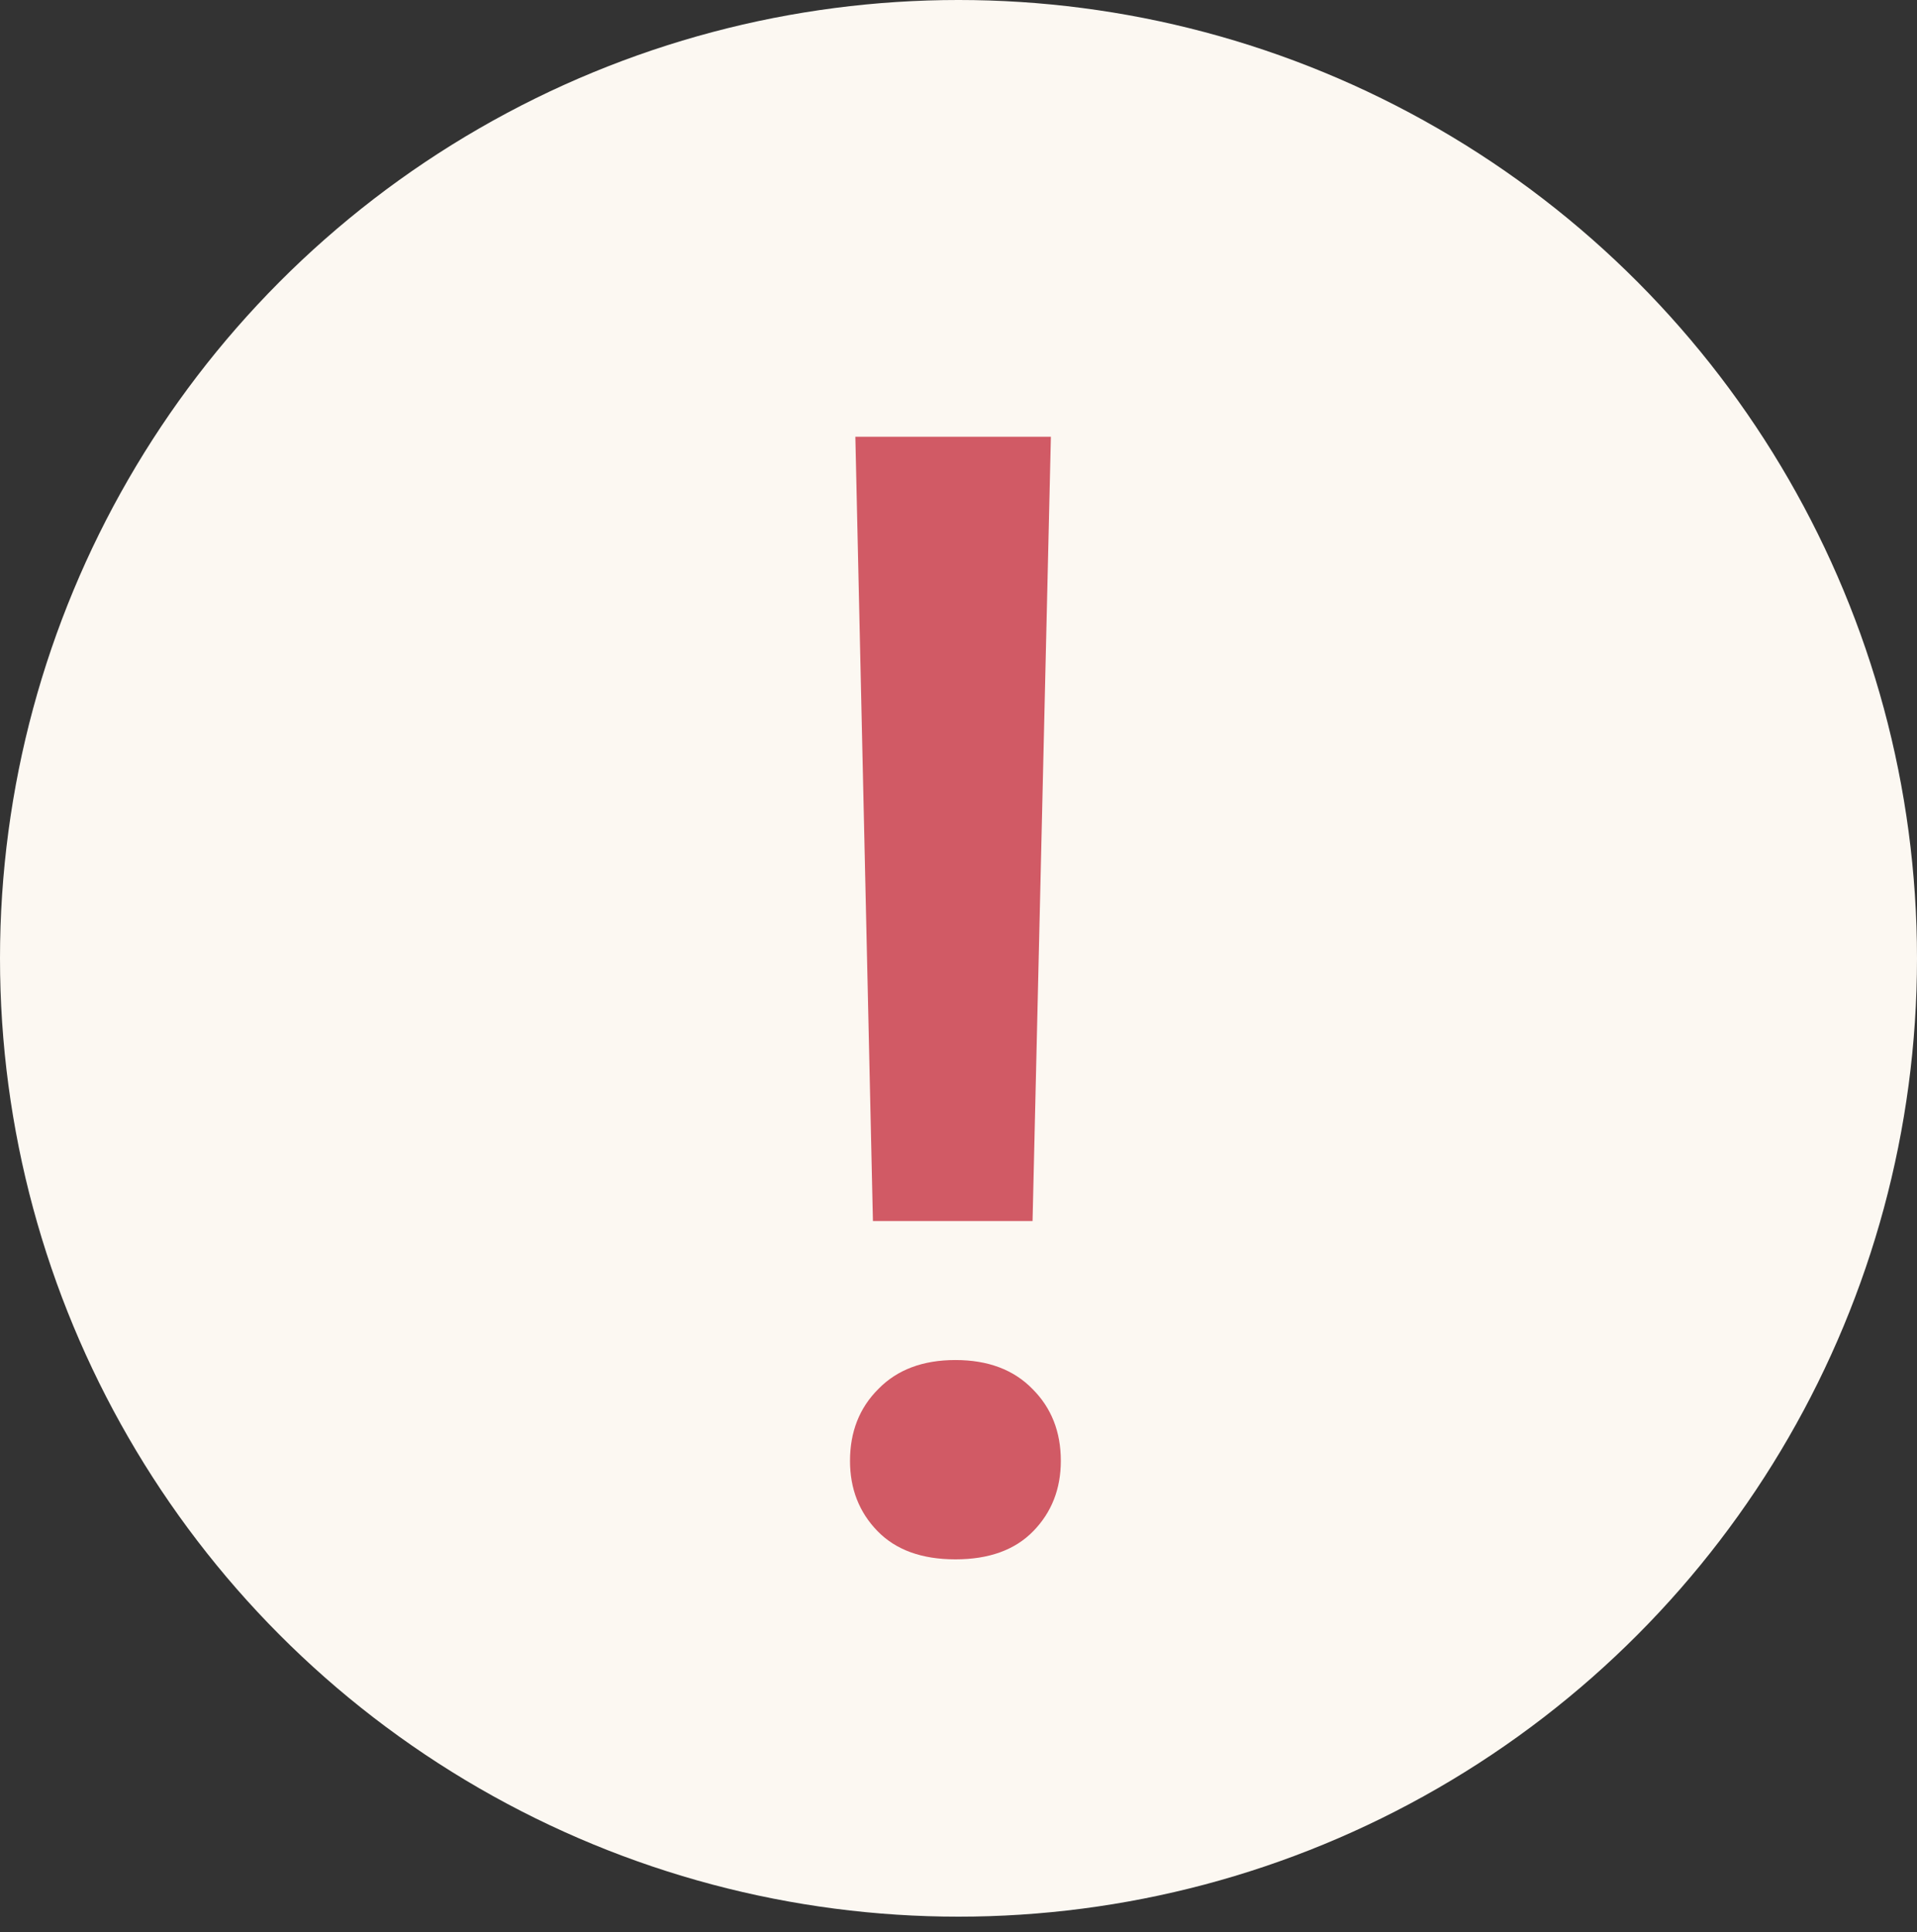
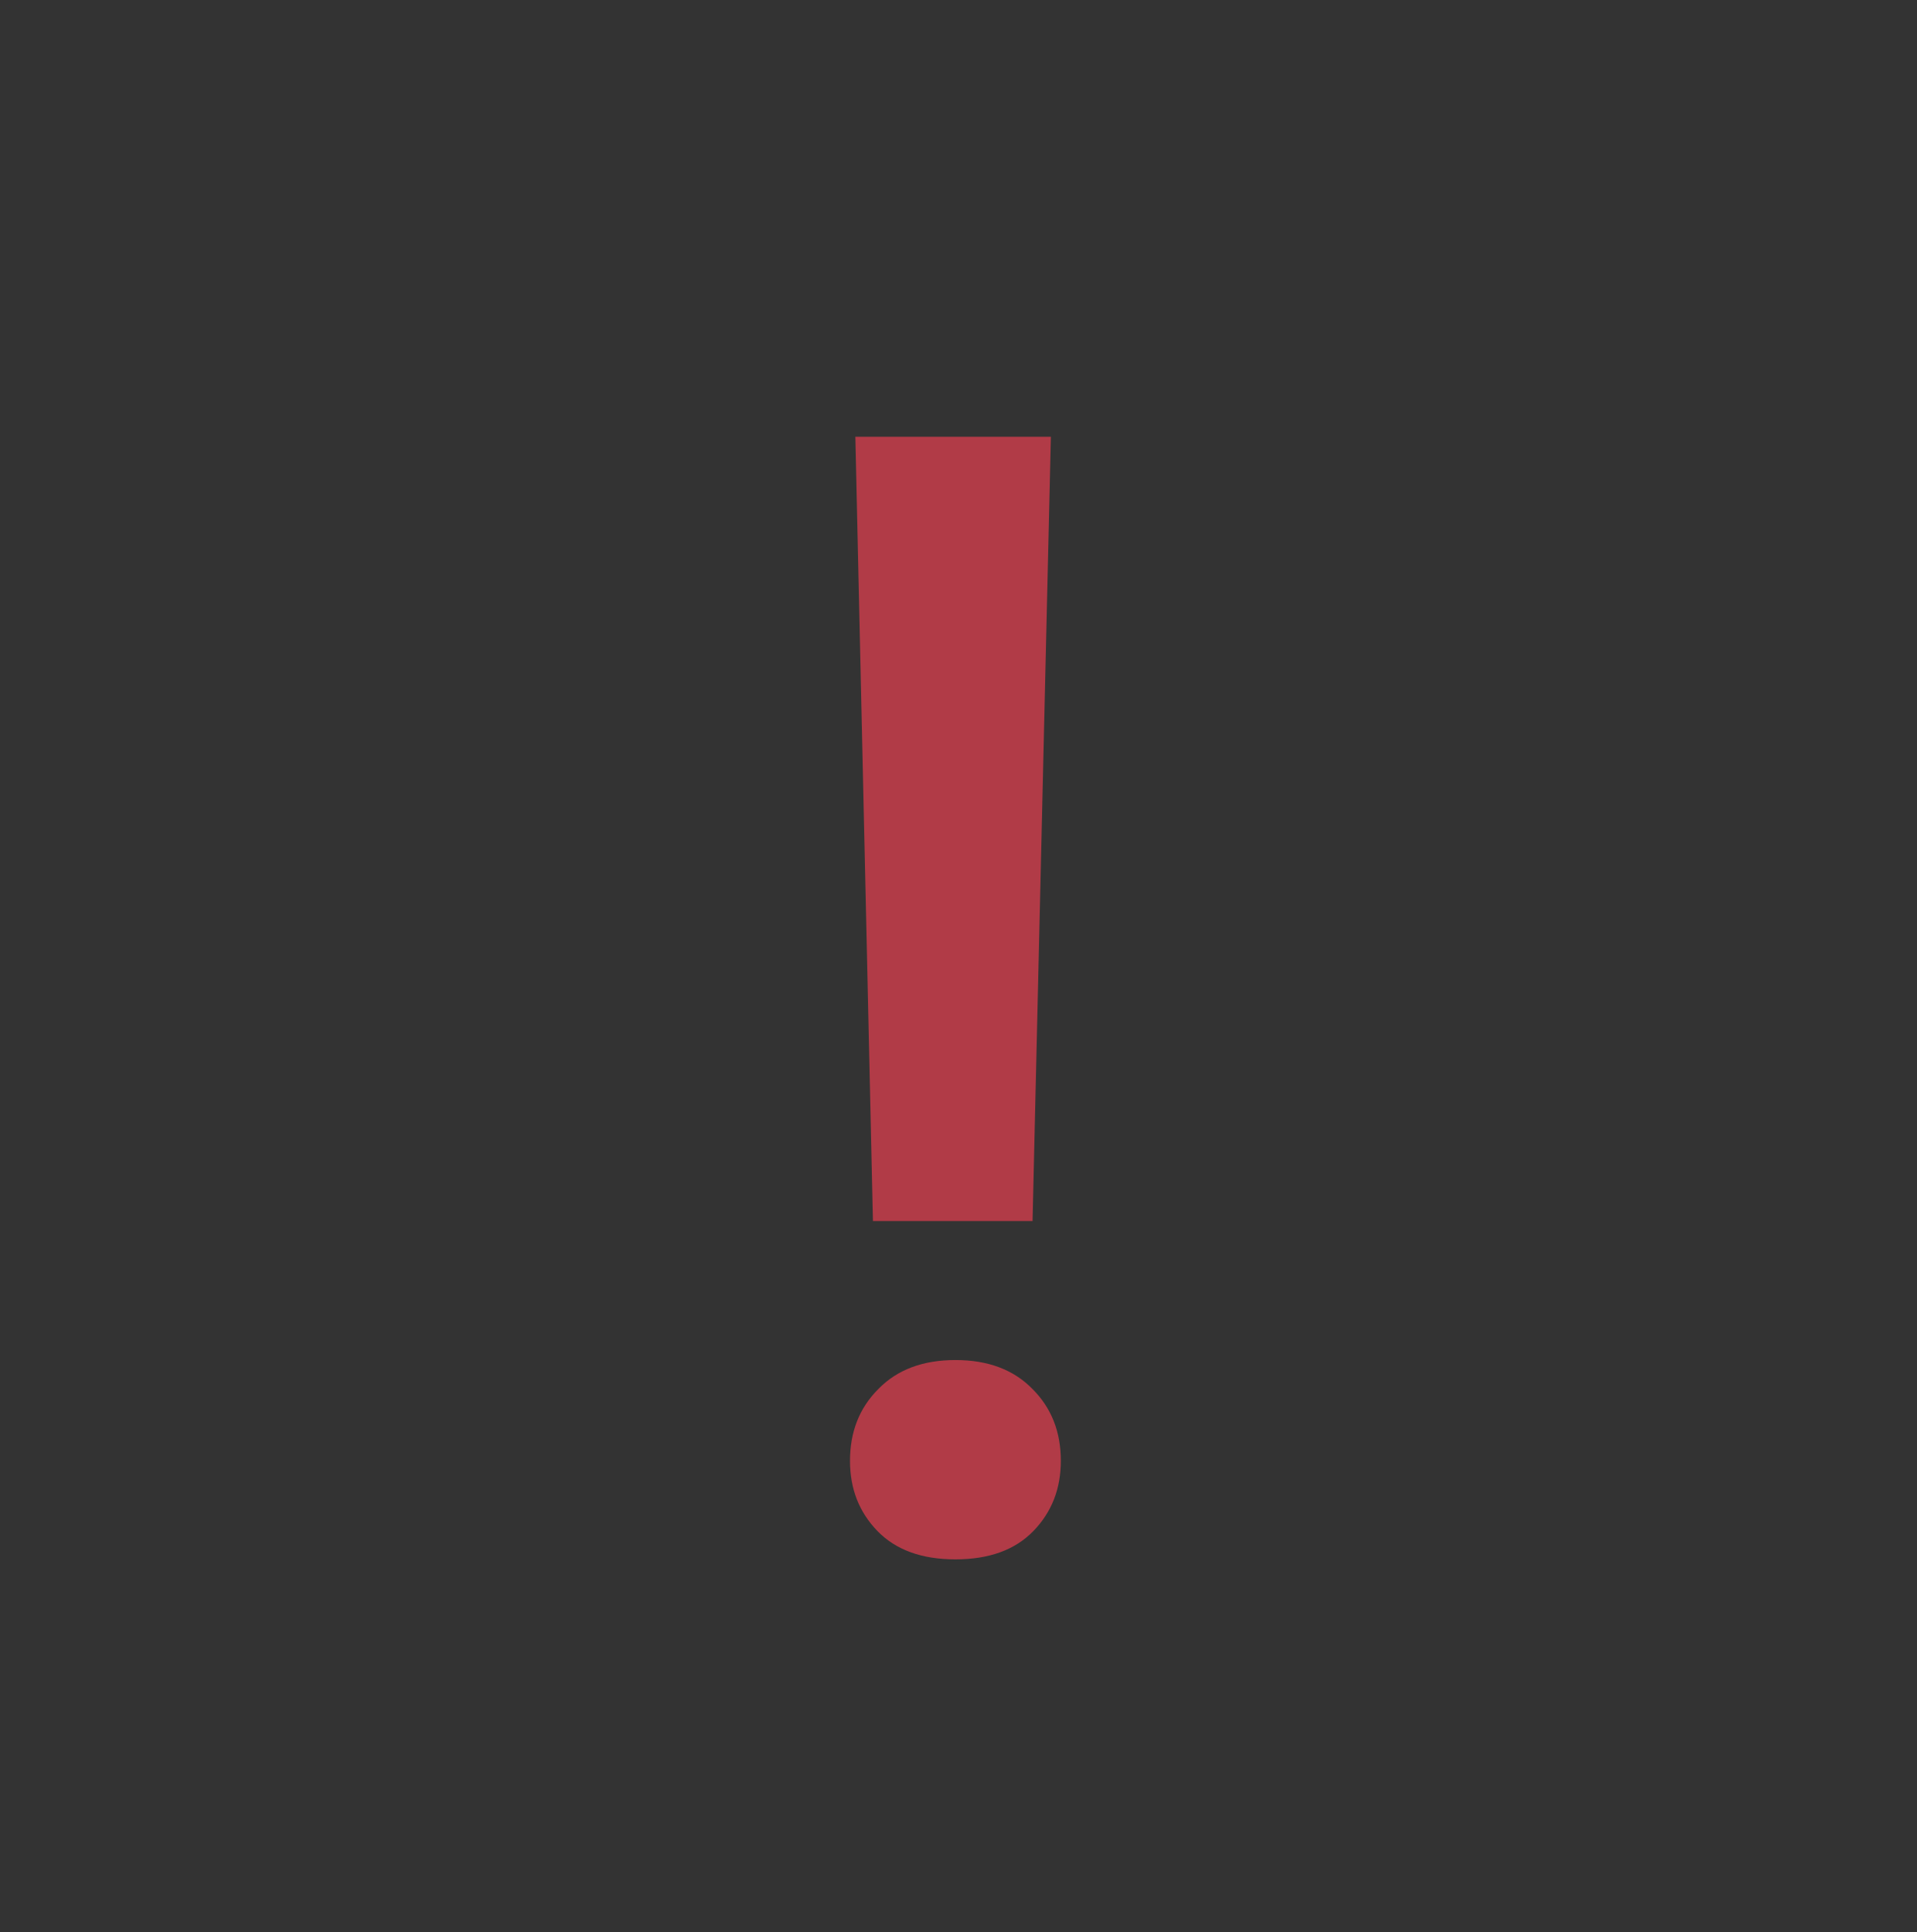
<svg xmlns="http://www.w3.org/2000/svg" width="125" height="126" viewBox="0 0 125 126" fill="none">
  <rect x="0" y="0" width="125" height="126" fill="#333333" stroke="none" />
-   <circle cx="62.5" cy="62.5" r="62.5" fill="#FCF8F2" />
-   <path opacity="0.84" d="M67.329 79.634H56.92L55.774 28.484H68.524L67.329 79.634ZM55.426 95.272C55.426 93.38 56.04 91.819 57.269 90.591C58.497 89.329 60.174 88.698 62.299 88.698C64.424 88.698 66.101 89.329 67.329 90.591C68.558 91.819 69.172 93.38 69.172 95.272C69.172 97.099 68.574 98.626 67.379 99.855C66.184 101.083 64.49 101.697 62.299 101.697C60.107 101.697 58.414 101.083 57.219 99.855C56.023 98.626 55.426 97.099 55.426 95.272Z" fill="#C93D4B" />
+   <path opacity="0.84" d="M67.329 79.634H56.92L55.774 28.484H68.524ZM55.426 95.272C55.426 93.38 56.04 91.819 57.269 90.591C58.497 89.329 60.174 88.698 62.299 88.698C64.424 88.698 66.101 89.329 67.329 90.591C68.558 91.819 69.172 93.38 69.172 95.272C69.172 97.099 68.574 98.626 67.379 99.855C66.184 101.083 64.49 101.697 62.299 101.697C60.107 101.697 58.414 101.083 57.219 99.855C56.023 98.626 55.426 97.099 55.426 95.272Z" fill="#C93D4B" />
</svg>